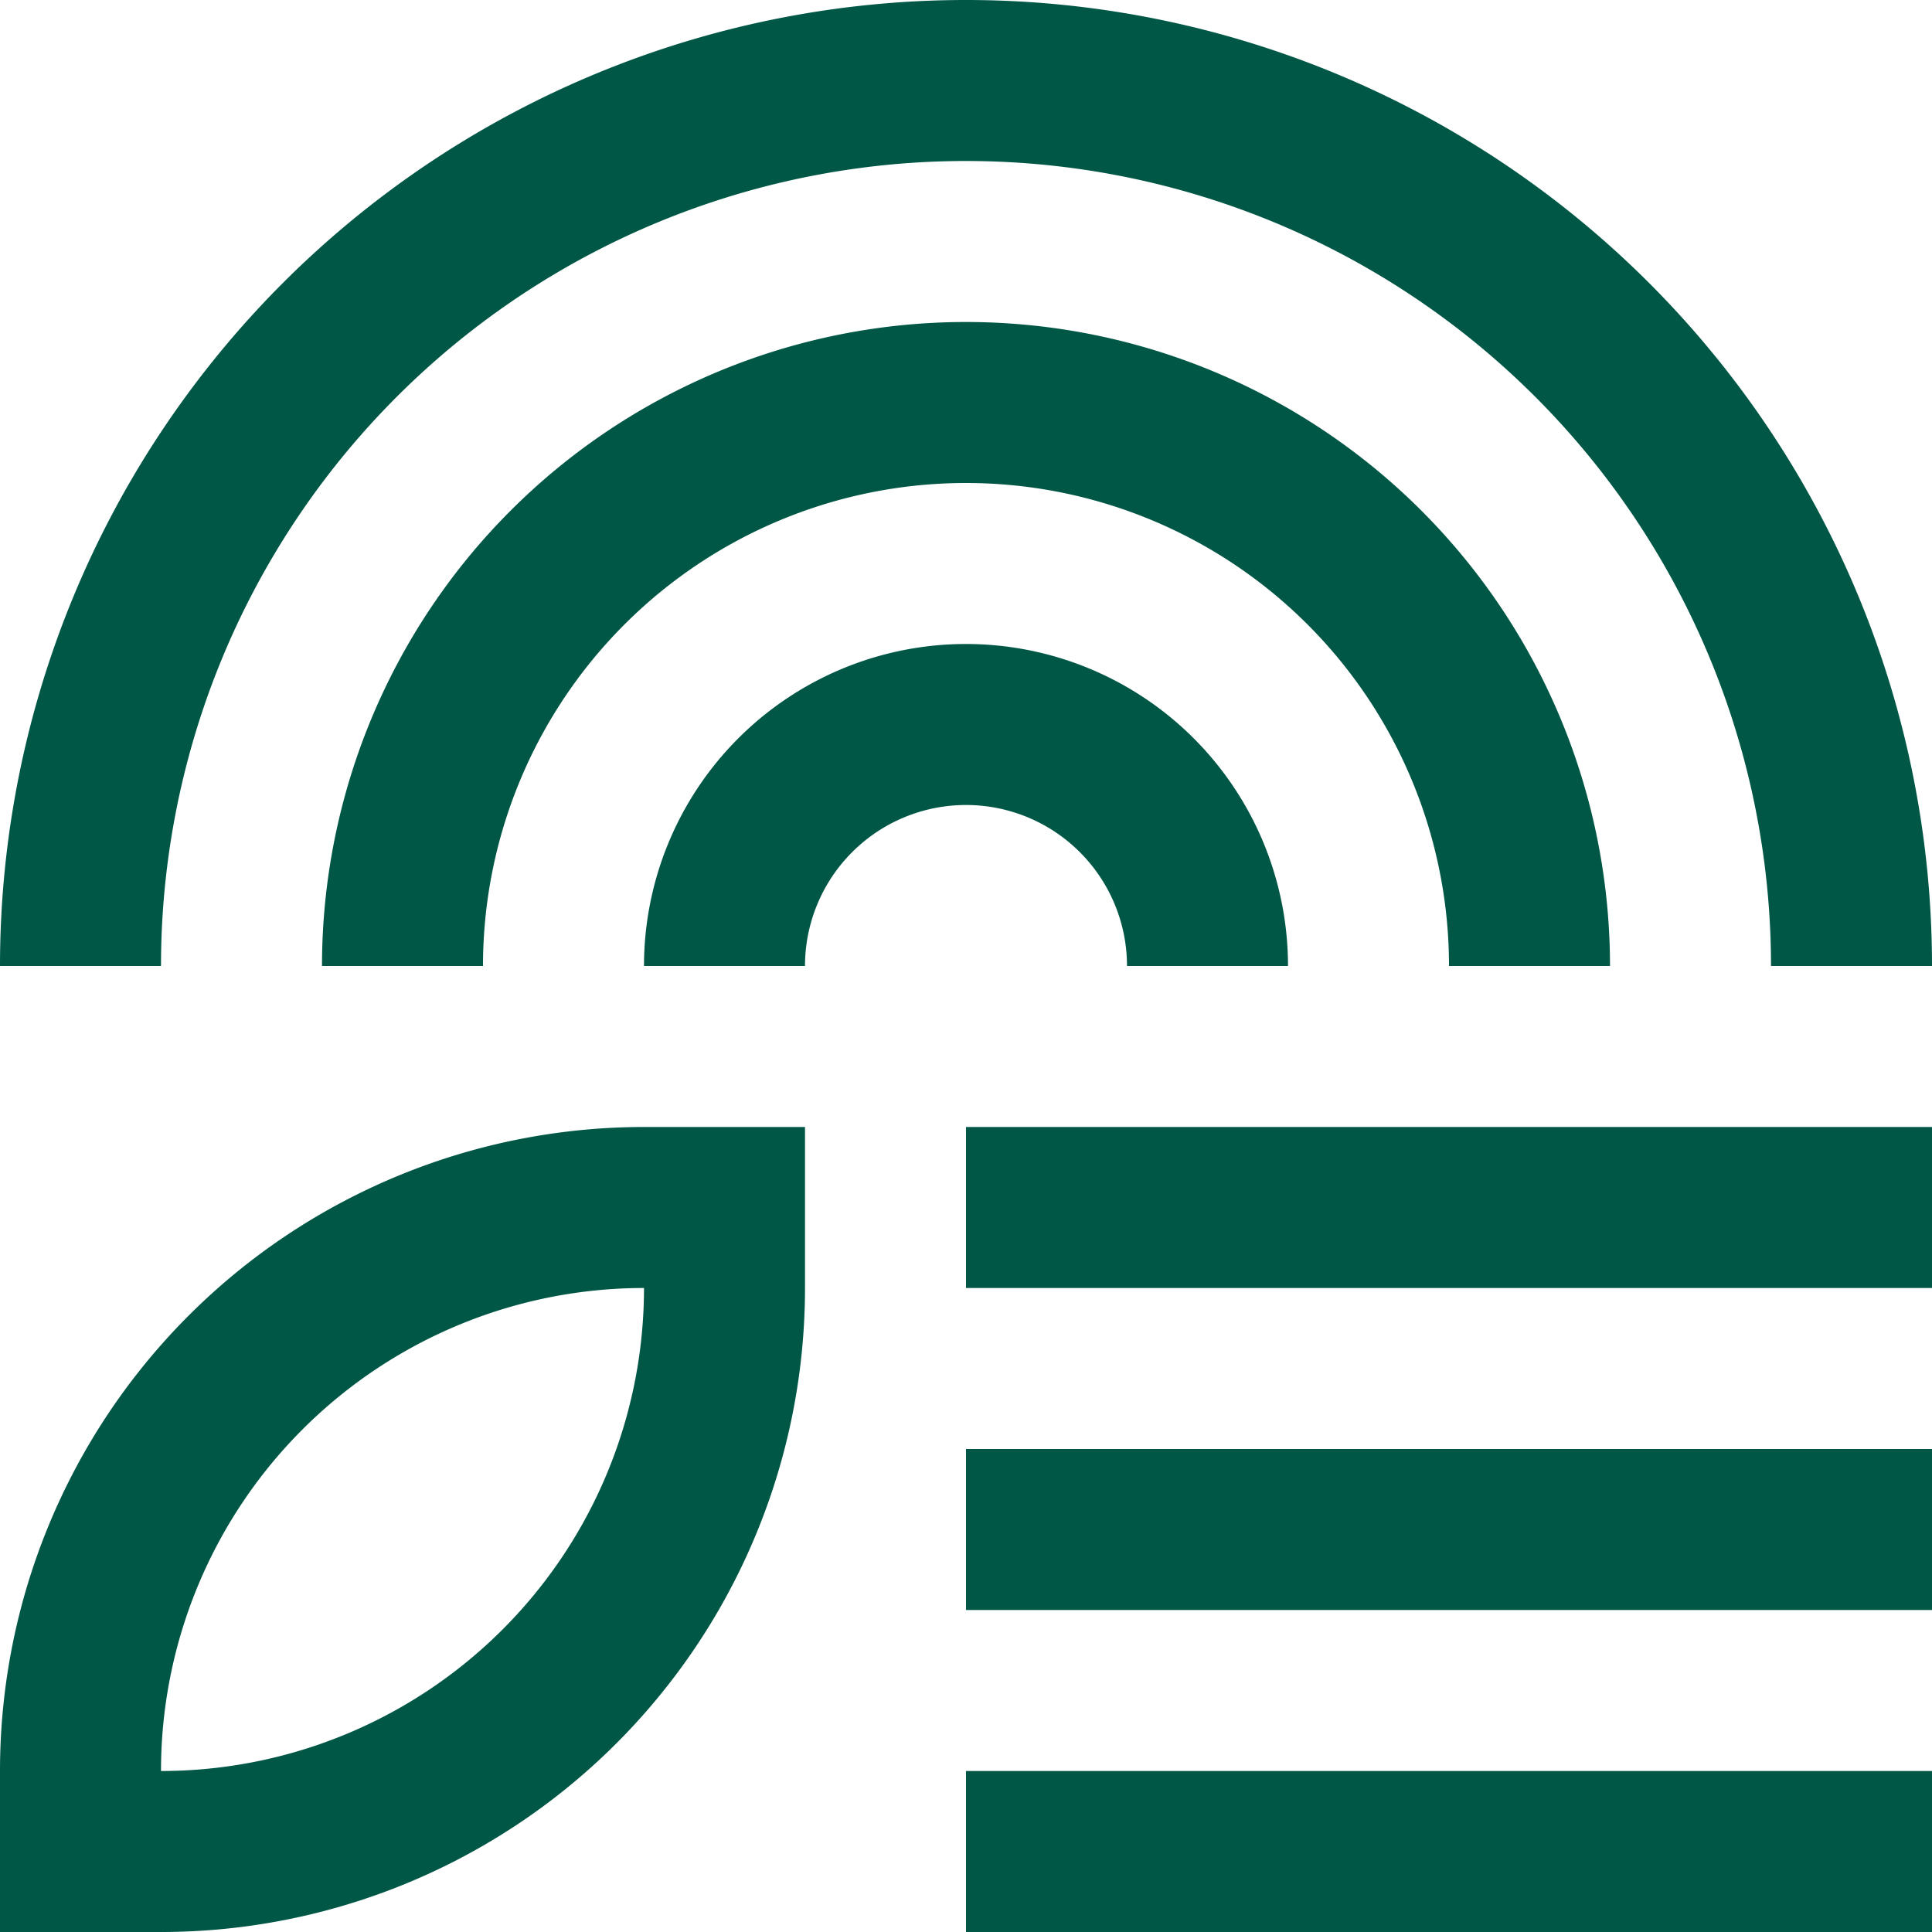
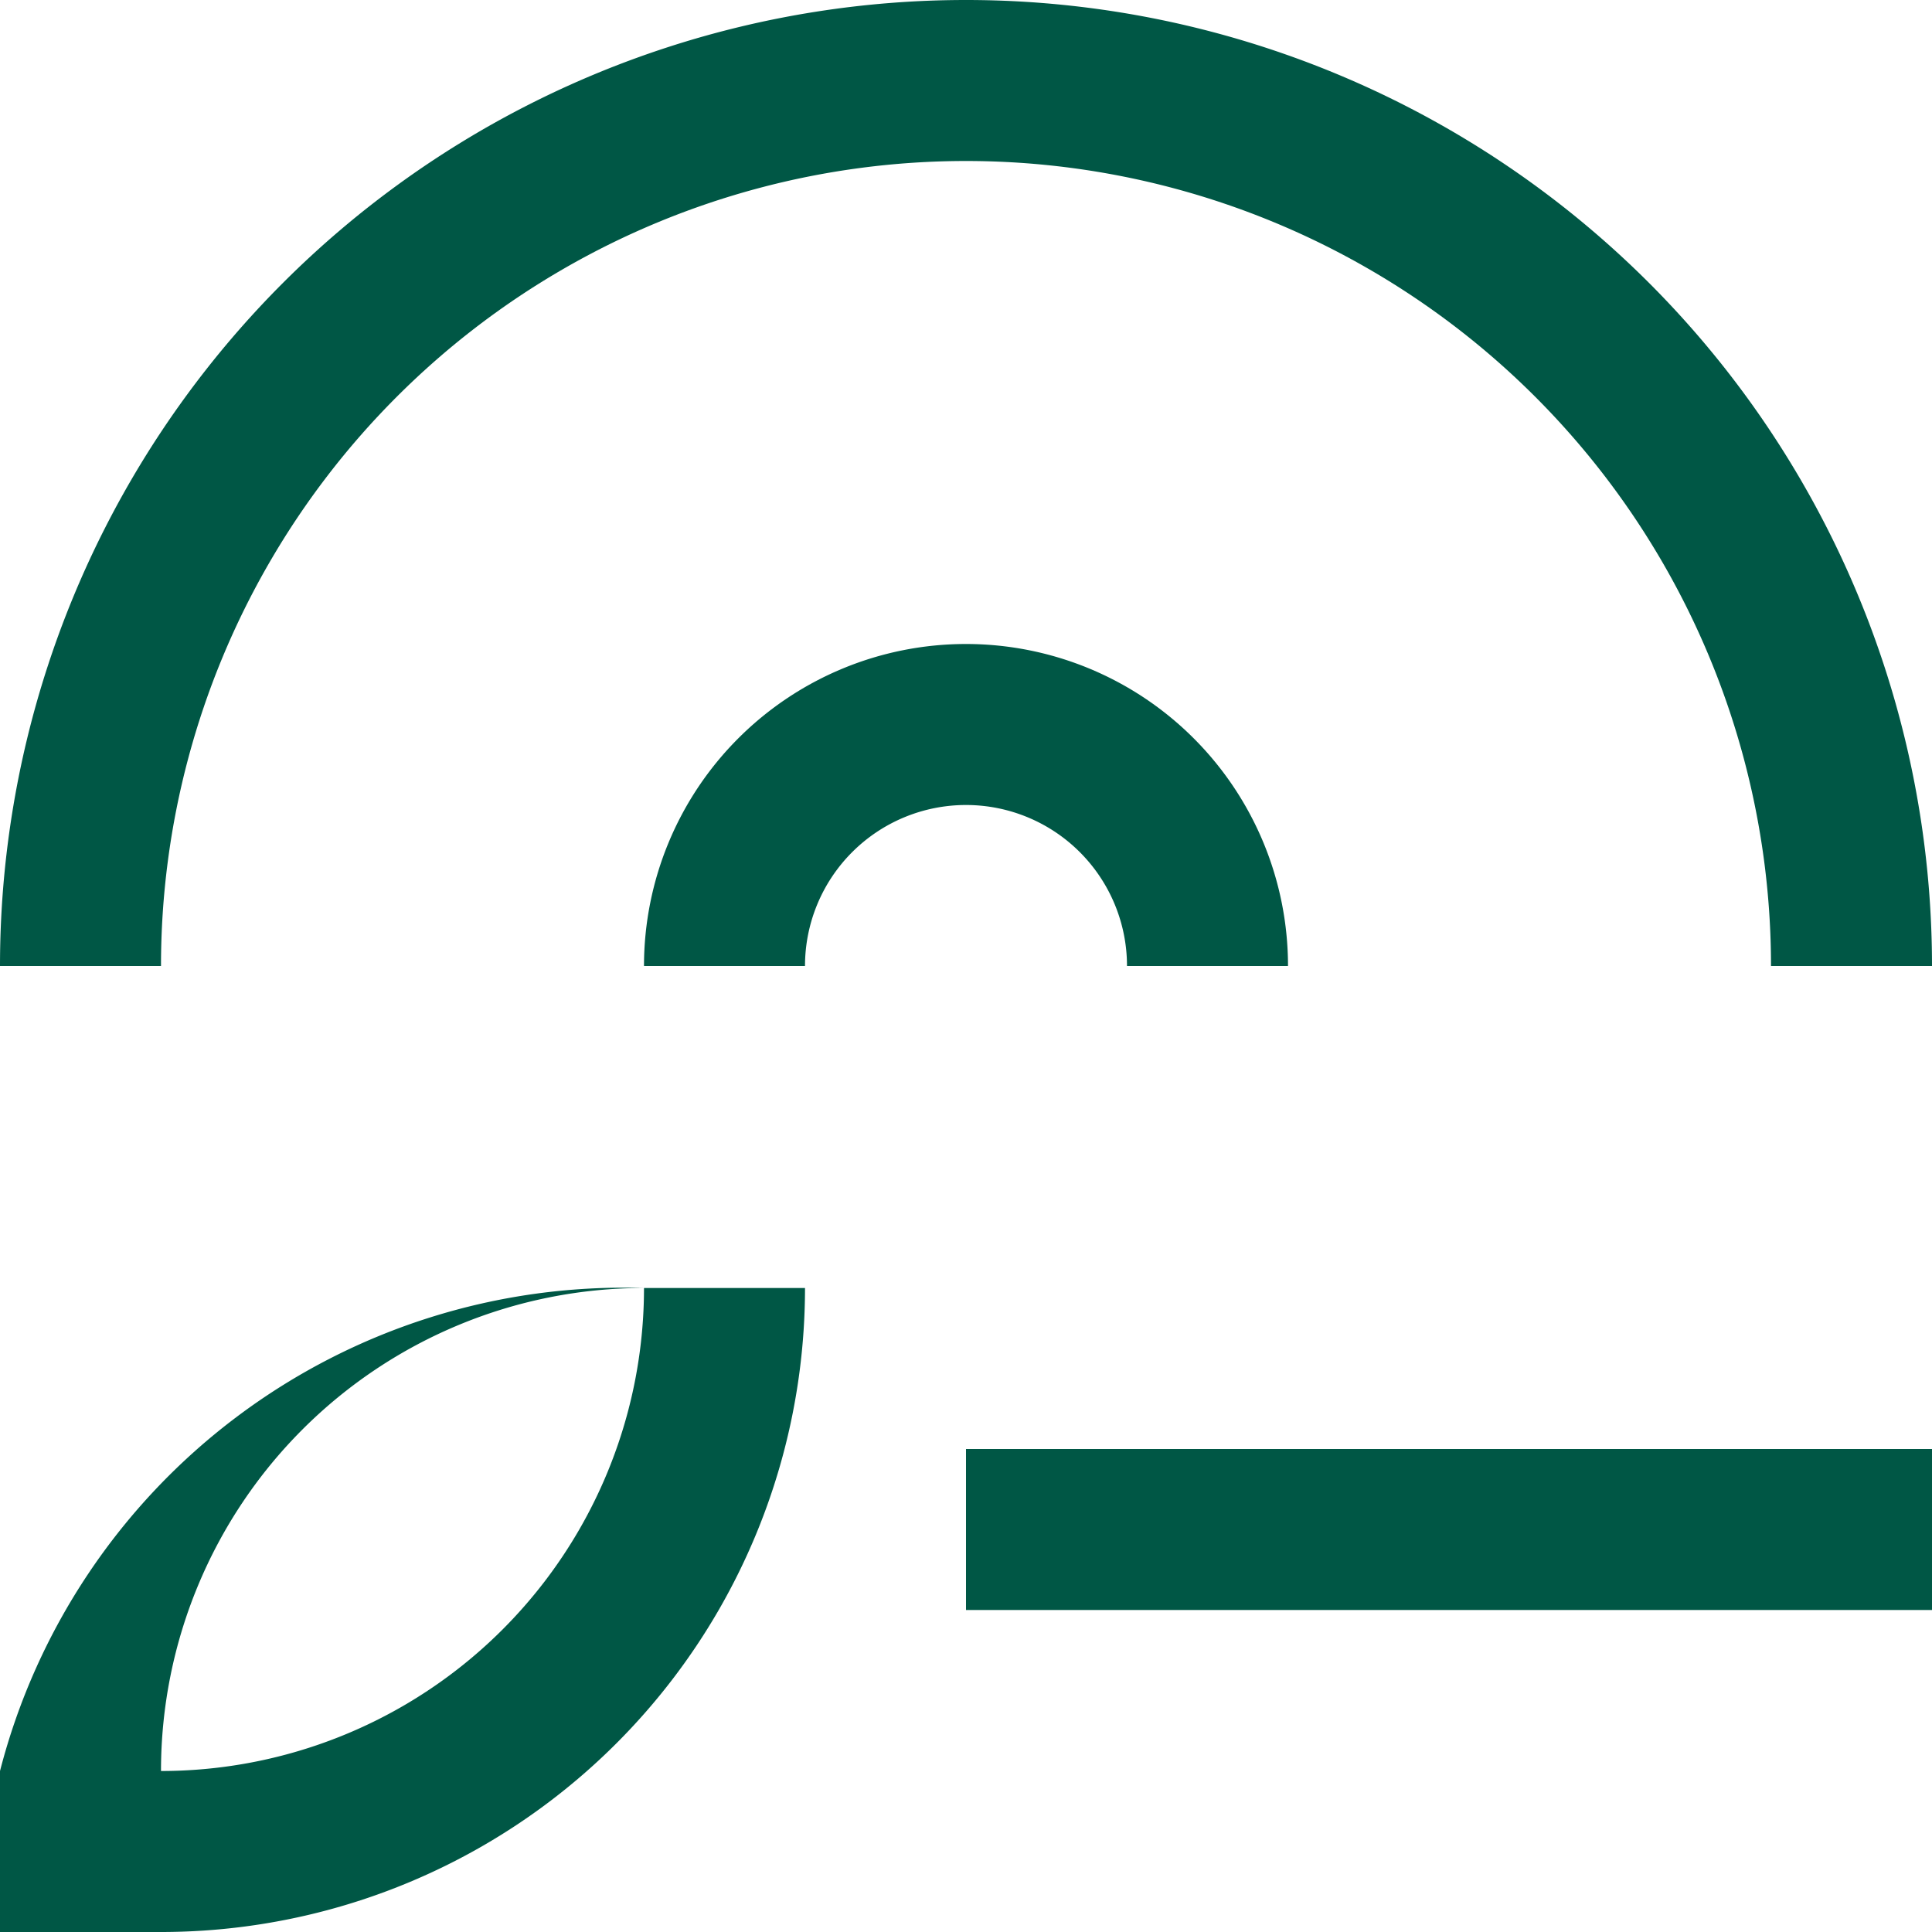
<svg xmlns="http://www.w3.org/2000/svg" id="Ebene_1" data-name="Ebene 1" viewBox="0 0 60 60">
  <defs>
    <style>.cls-1{fill:#005745;}</style>
  </defs>
  <title>HANNIG_Logo-2021_RGB_Gruen-dunkel_Icon</title>
-   <rect class="cls-1" x="30" y="35" width="30" height="5" />
  <rect class="cls-1" x="30" y="45" width="30" height="5" />
-   <rect class="cls-1" x="30" y="55" width="30" height="5" />
  <path class="cls-1" d="M40,15A25,25,0,0,1,65,40h5a30,30,0,0,0-60,0h5A25,25,0,0,1,40,15Z" transform="translate(-10 -10)" />
-   <path class="cls-1" d="M40,20A20,20,0,0,0,20,40h5a15,15,0,0,1,30,0h5A20,20,0,0,0,40,20Z" transform="translate(-10 -10)" />
  <path class="cls-1" d="M45,40h5a10,10,0,0,0-20,0h5a5,5,0,0,1,10,0Z" transform="translate(-10 -10)" />
-   <path class="cls-1" d="M10,65v5h5A20,20,0,0,0,35,50V45H30A20,20,0,0,0,10,65Zm5,0A15,15,0,0,1,30,50,15,15,0,0,1,15,65Z" transform="translate(-10 -10)" />
+   <path class="cls-1" d="M10,65v5h5A20,20,0,0,0,35,50H30A20,20,0,0,0,10,65Zm5,0A15,15,0,0,1,30,50,15,15,0,0,1,15,65Z" transform="translate(-10 -10)" />
</svg>